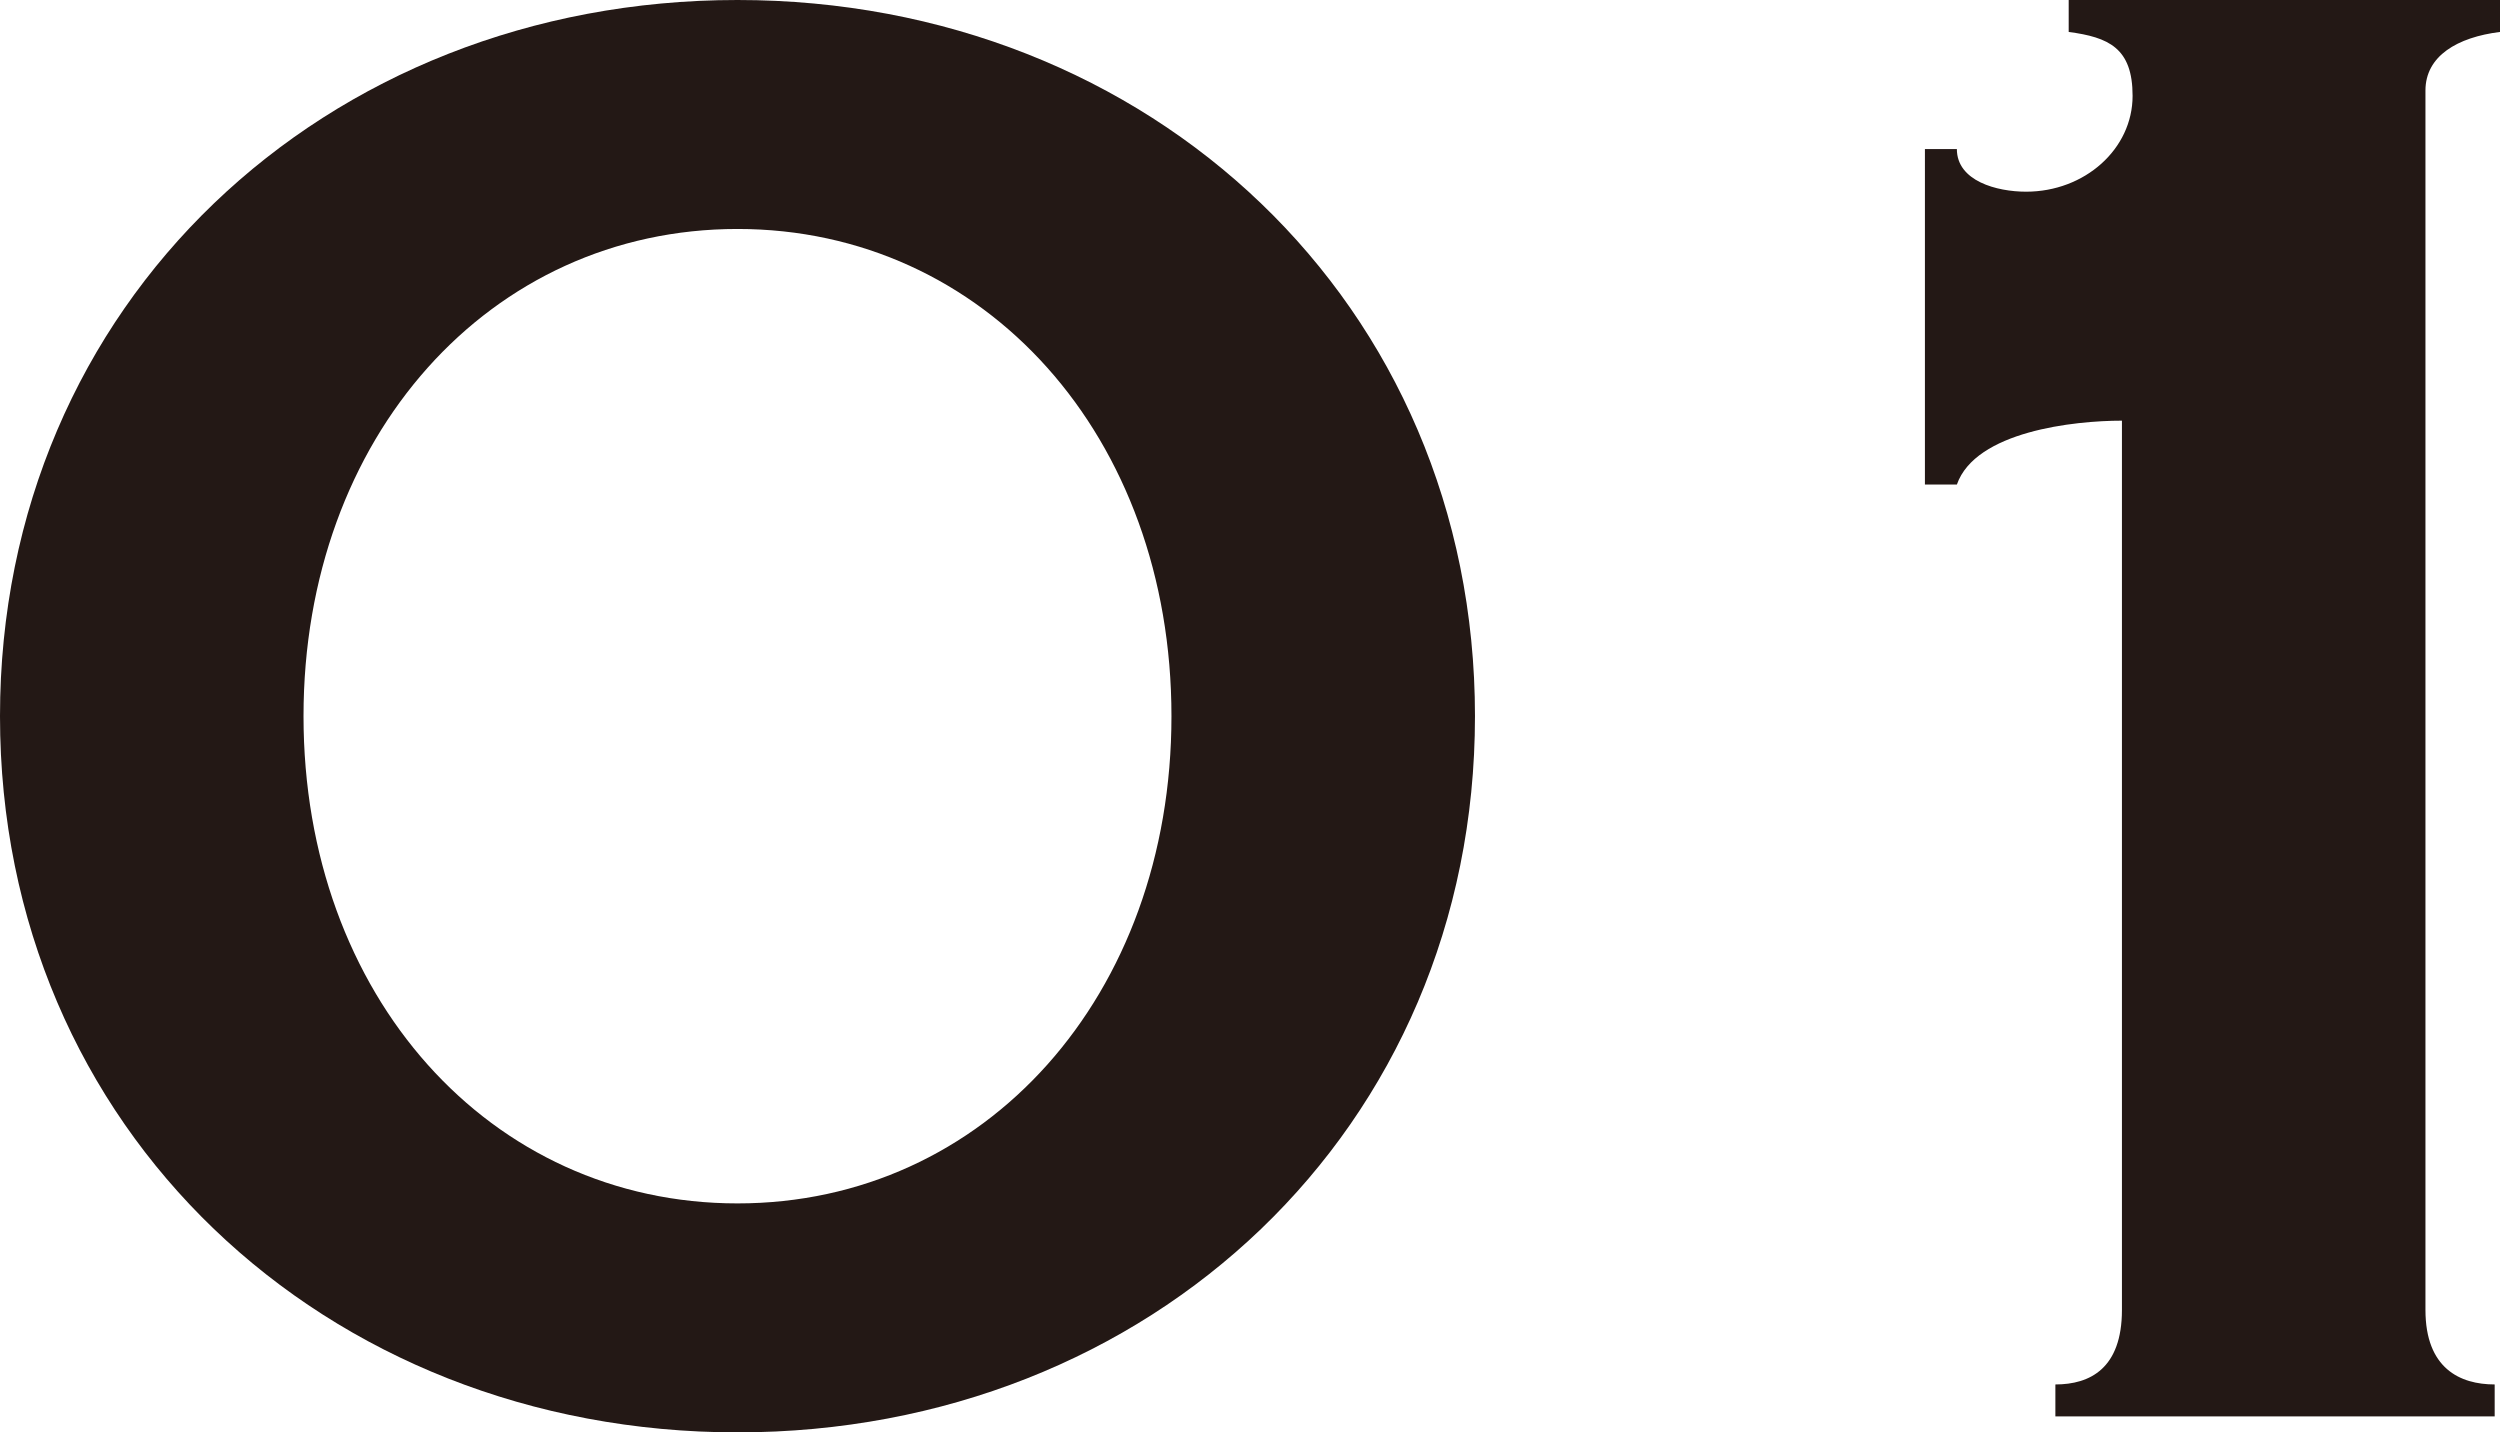
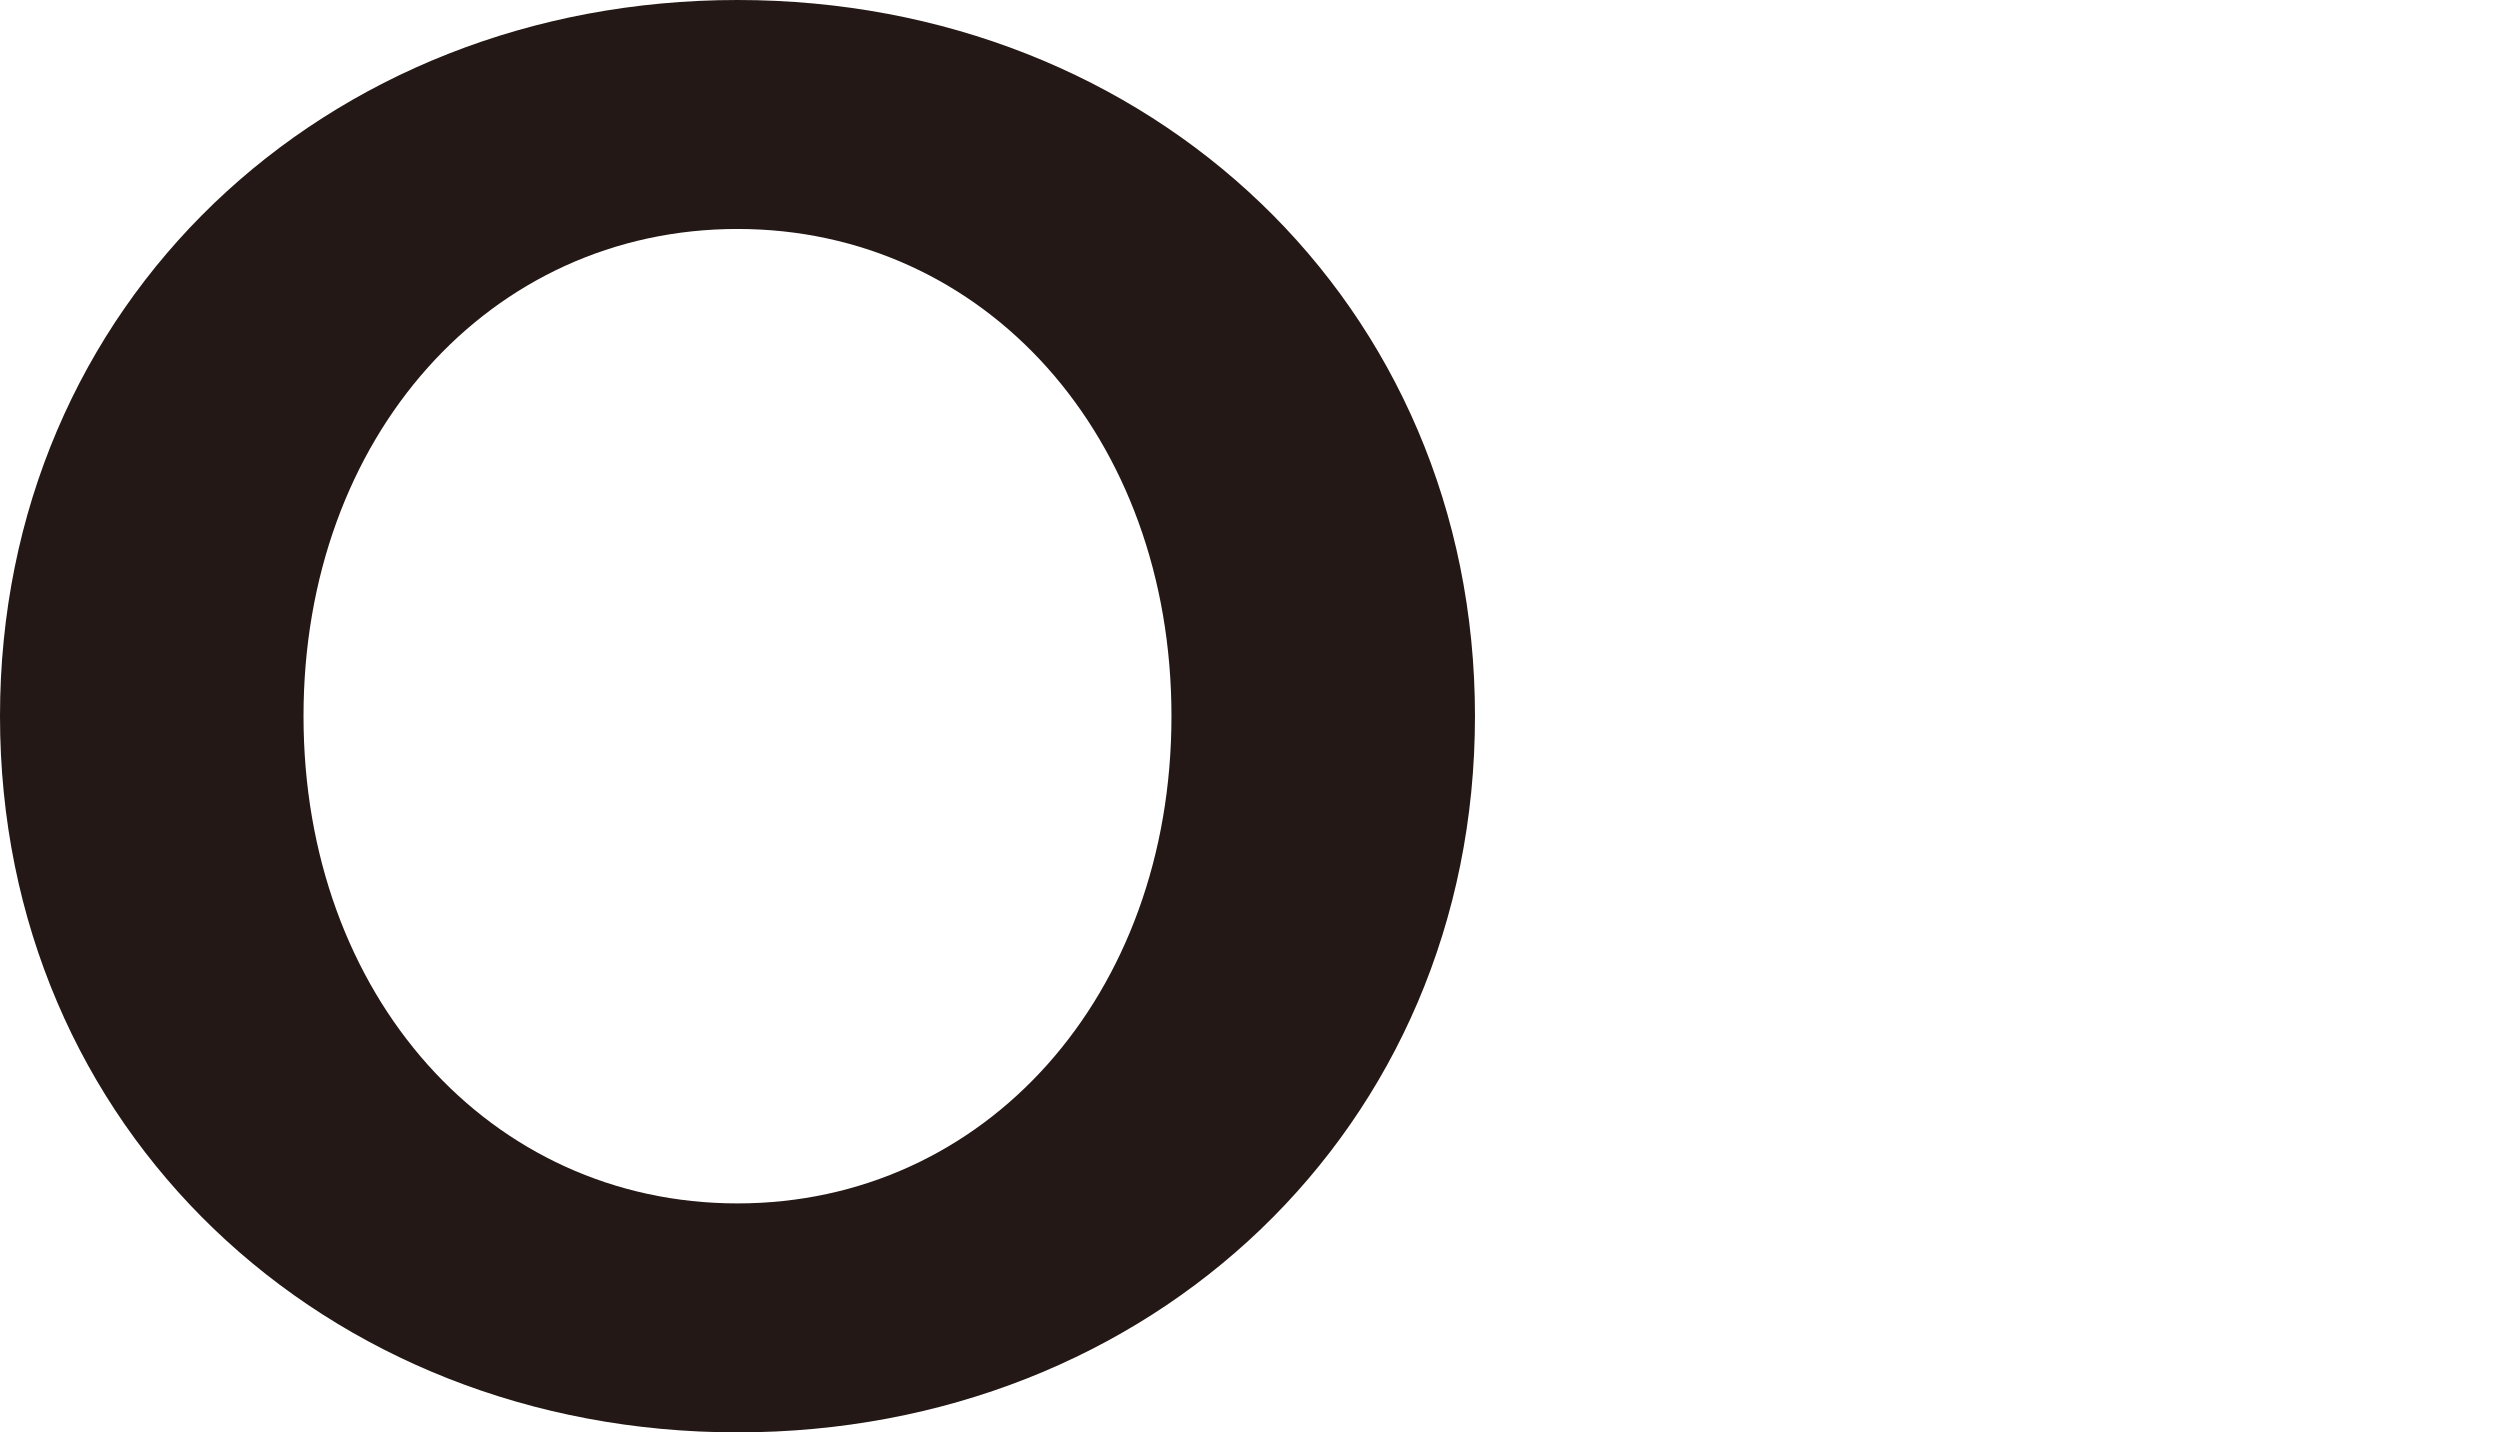
<svg xmlns="http://www.w3.org/2000/svg" id="_レイヤー_2" data-name="レイヤー 2" viewBox="0 0 37.56 21.52">
  <defs>
    <style>
      .cls-1 {
        fill: #231815;
      }
    </style>
  </defs>
  <g id="_モーダル" data-name="モーダル">
    <g>
-       <path class="cls-1" d="M22.16,10.76c0,6.2-4.88,10.76-11.08,10.76S0,16.96,0,10.76,4.88,0,11.08,0s11.08,4.56,11.08,10.76ZM4.56,10.76c0,4.2,2.8,7.32,6.52,7.32s6.52-3.12,6.52-7.32-2.8-7.32-6.52-7.32-6.52,3.12-6.52,7.32Z" />
-       <path class="cls-1" d="M30.88,21.28v-.48c.52,0,1-.24,1-1.12V6.32c-.72,0-2.2.16-2.48.96h-.48V2.24h.48c0,.48.6.64,1.04.64.88,0,1.6-.64,1.6-1.44,0-.72-.36-.88-.96-.96v-.48h6.48v.48c-.64.08-1.12.36-1.12.88v18.32c0,.88.52,1.12,1.04,1.12v.48h-6.6Z" />
+       <path class="cls-1" d="M22.16,10.76c0,6.2-4.88,10.76-11.08,10.76S0,16.96,0,10.76,4.88,0,11.08,0s11.08,4.56,11.08,10.76M4.56,10.76c0,4.2,2.8,7.32,6.52,7.32s6.52-3.12,6.52-7.32-2.8-7.32-6.52-7.32-6.52,3.12-6.52,7.32Z" />
    </g>
  </g>
</svg>